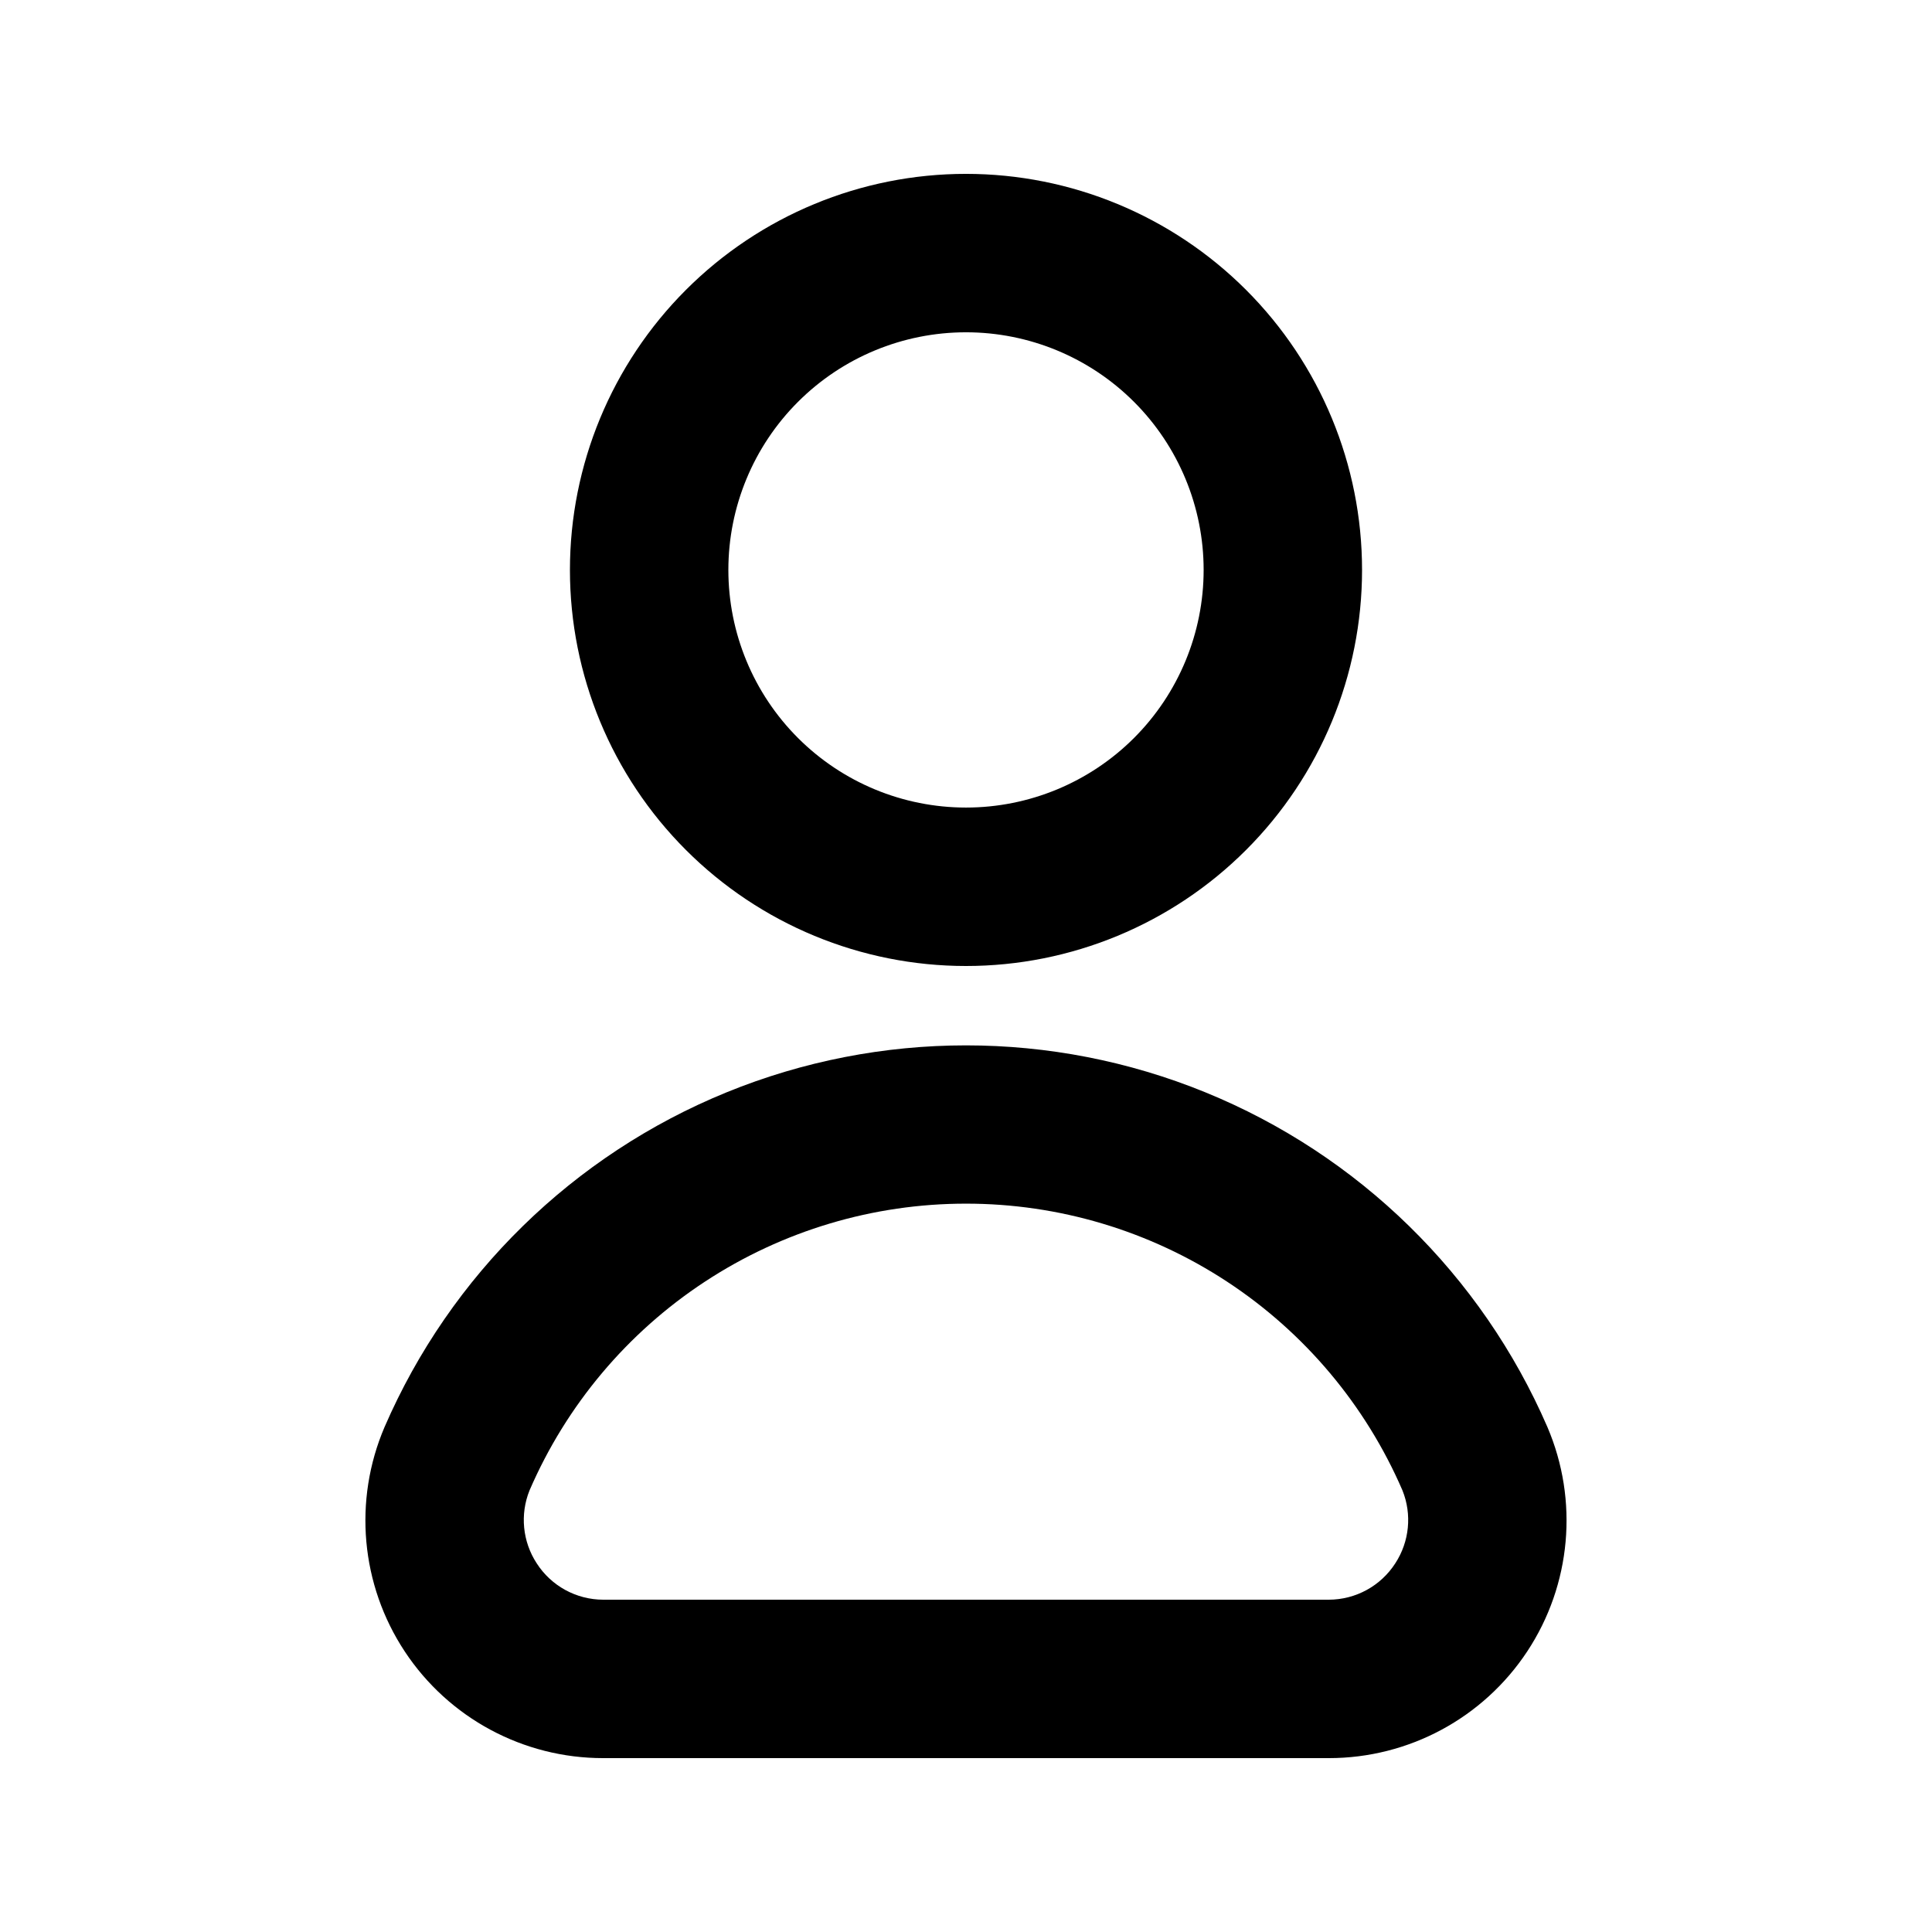
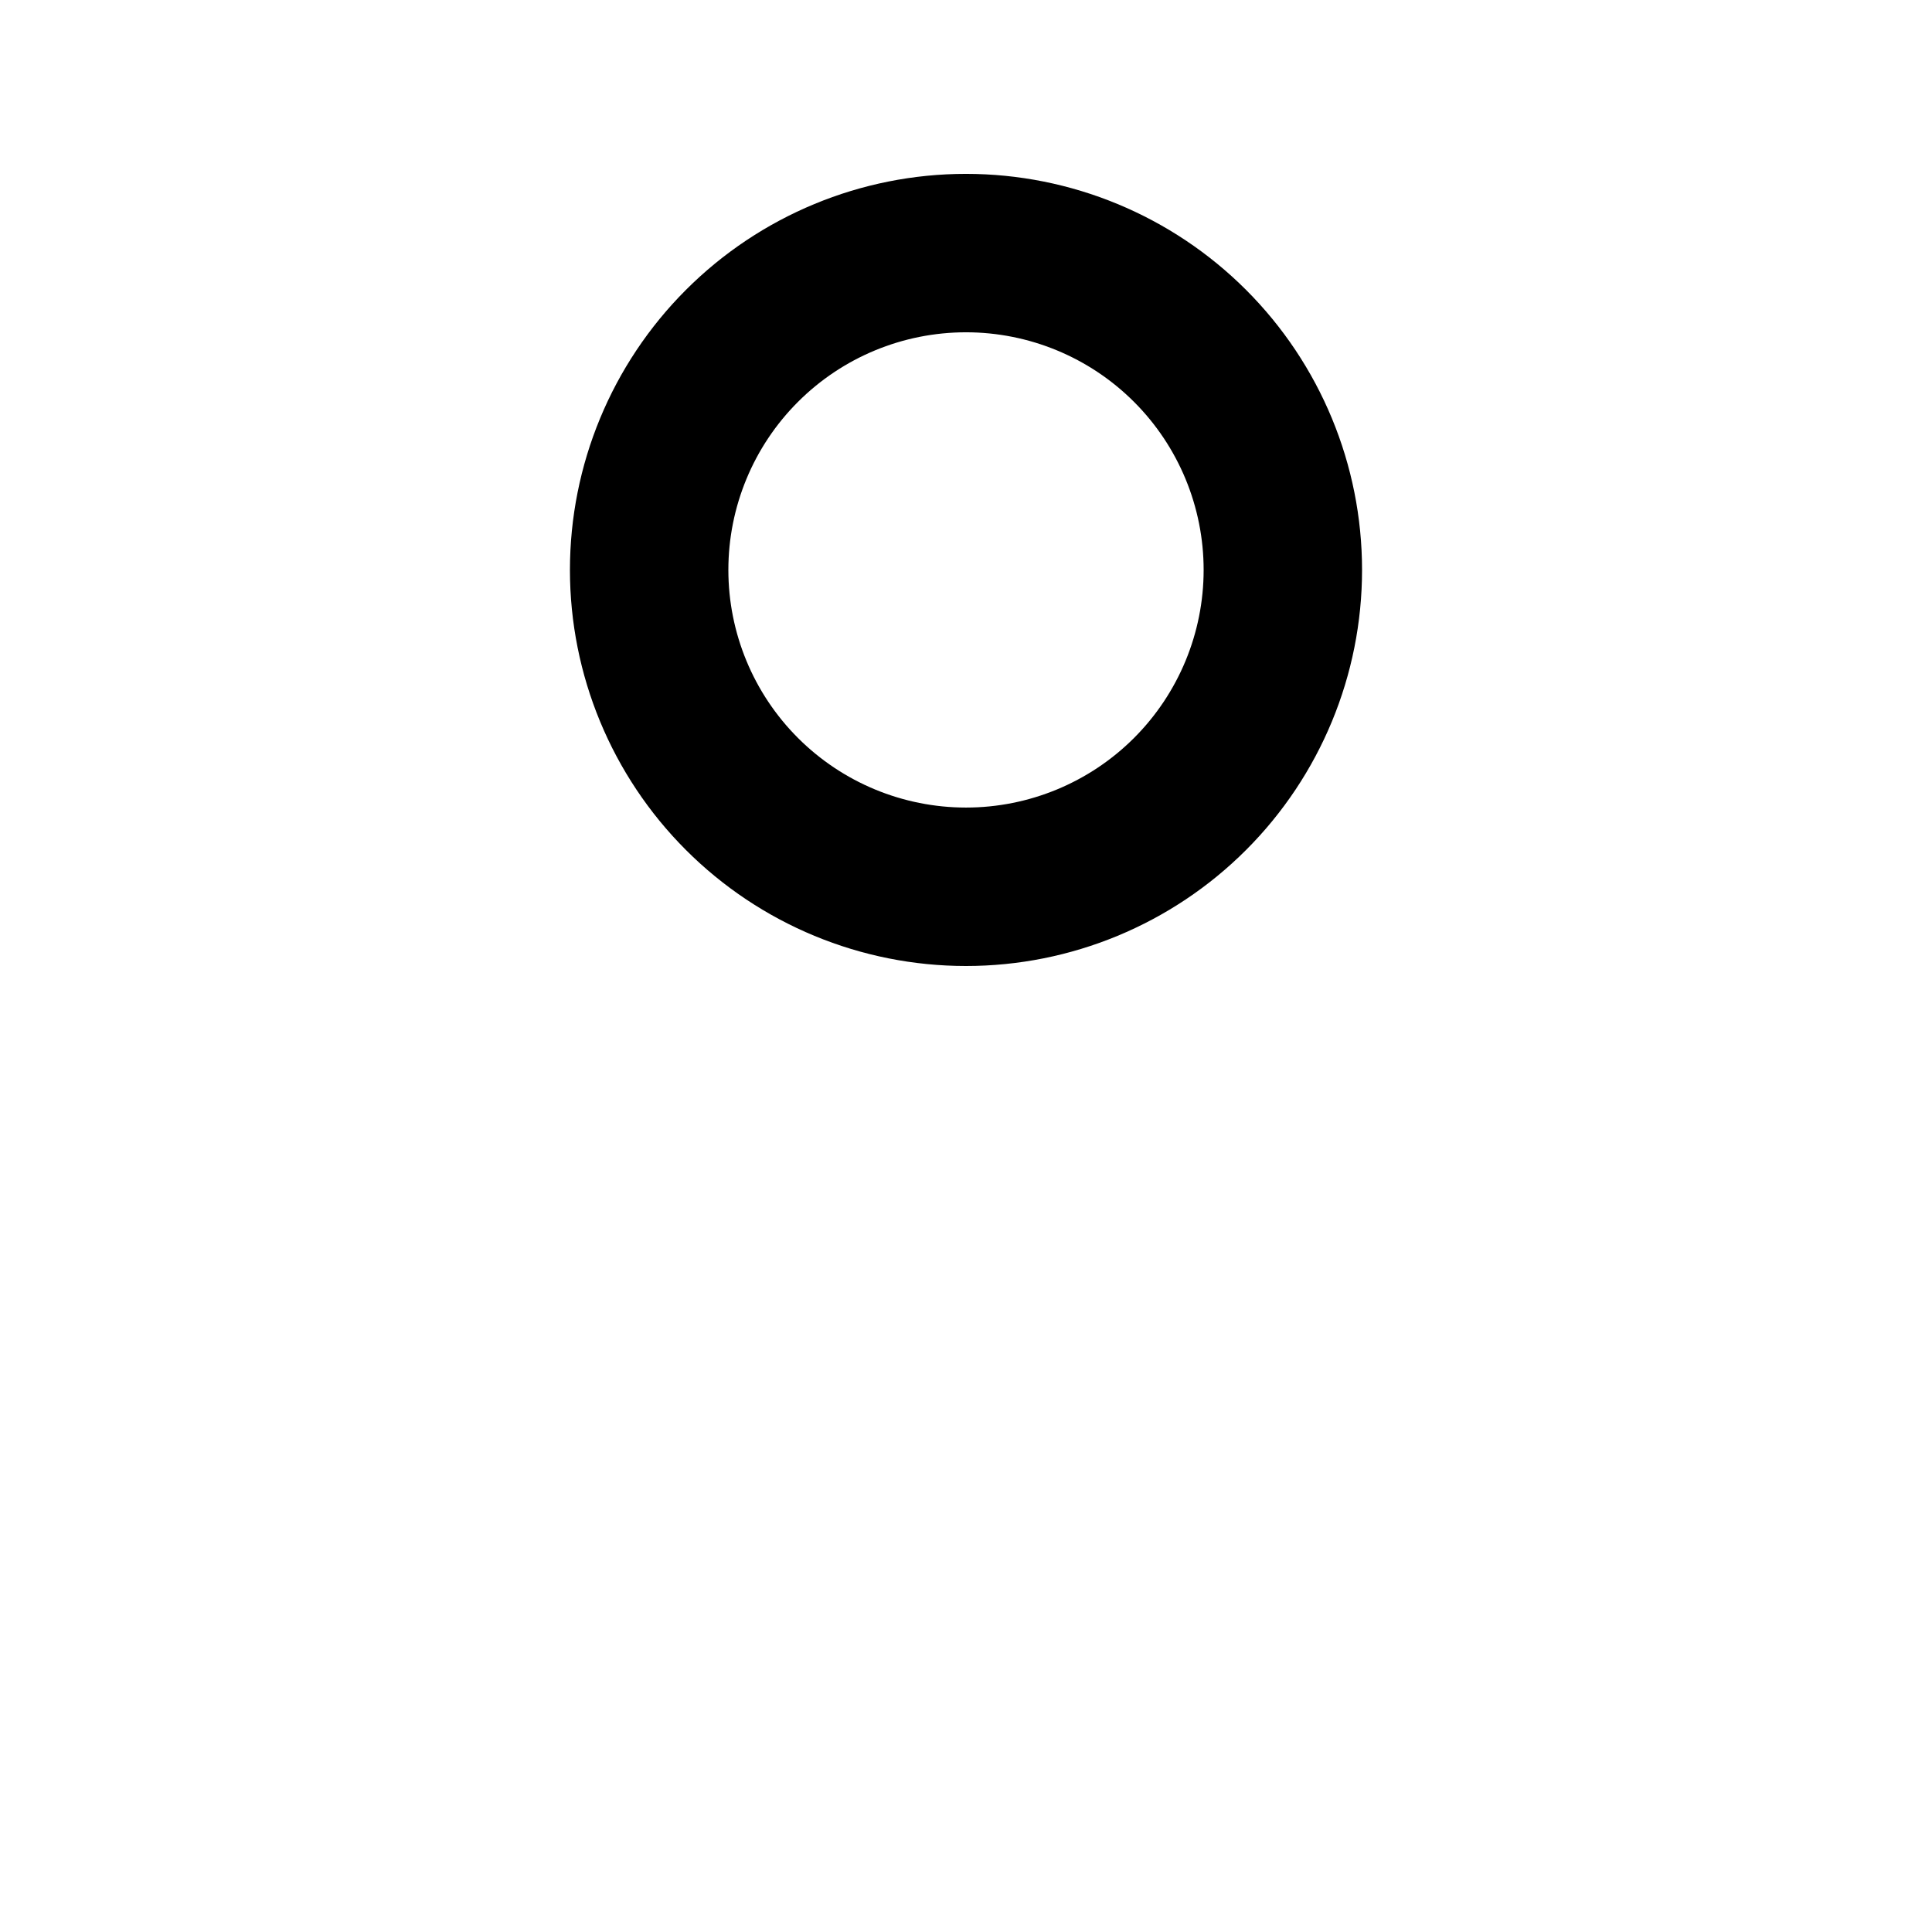
<svg xmlns="http://www.w3.org/2000/svg" fill="#000000" width="800px" height="800px" version="1.1" viewBox="144 144 512 512">
  <g>
    <path d="m400 400c-27.84 0-54.535-11.059-74.219-30.742-19.684-19.684-30.742-46.383-30.742-74.219 0-27.84 11.059-54.535 30.742-74.219 19.684-19.684 46.379-30.742 74.219-30.742 27.836 0 54.531 11.059 74.215 30.742 19.688 19.684 30.742 46.379 30.742 74.219 0 27.836-11.055 54.535-30.742 74.219-19.684 19.684-46.379 30.742-74.215 30.742zm0-167.94c-16.703 0-32.723 6.633-44.531 18.445-11.812 11.809-18.445 27.828-18.445 44.531 0 16.703 6.633 32.719 18.445 44.531 11.809 11.809 27.828 18.445 44.531 18.445 16.699 0 32.719-6.637 44.531-18.445 11.809-11.812 18.445-27.828 18.445-44.531 0-16.703-6.637-32.723-18.445-44.531-11.812-11.812-27.832-18.445-44.531-18.445z" />
-     <path d="m496.14 609.92h-192.29c-21.168 0.016-40.93-10.609-52.594-28.273-11.664-17.668-13.672-40.012-5.344-59.473 17.461-40.281 50.008-72.125 90.66-88.707 40.656-16.578 86.188-16.578 126.84 0 40.656 16.582 73.199 48.426 90.664 88.707 8.324 19.461 6.316 41.805-5.348 59.473-11.664 17.664-31.422 28.289-52.594 28.273zm-96.141-146.94c-24.594-0.012-48.652 7.18-69.207 20.684-20.555 13.504-36.707 32.73-46.461 55.305-2.562 6.359-1.855 13.57 1.891 19.312 3.852 6.008 10.496 9.645 17.633 9.656h192.29-0.004c7.141-0.012 13.781-3.648 17.637-9.656 3.742-5.742 4.449-12.953 1.887-19.312-9.754-22.574-25.906-41.801-46.461-55.305s-44.609-20.695-69.203-20.684z" />
  </g>
</svg>